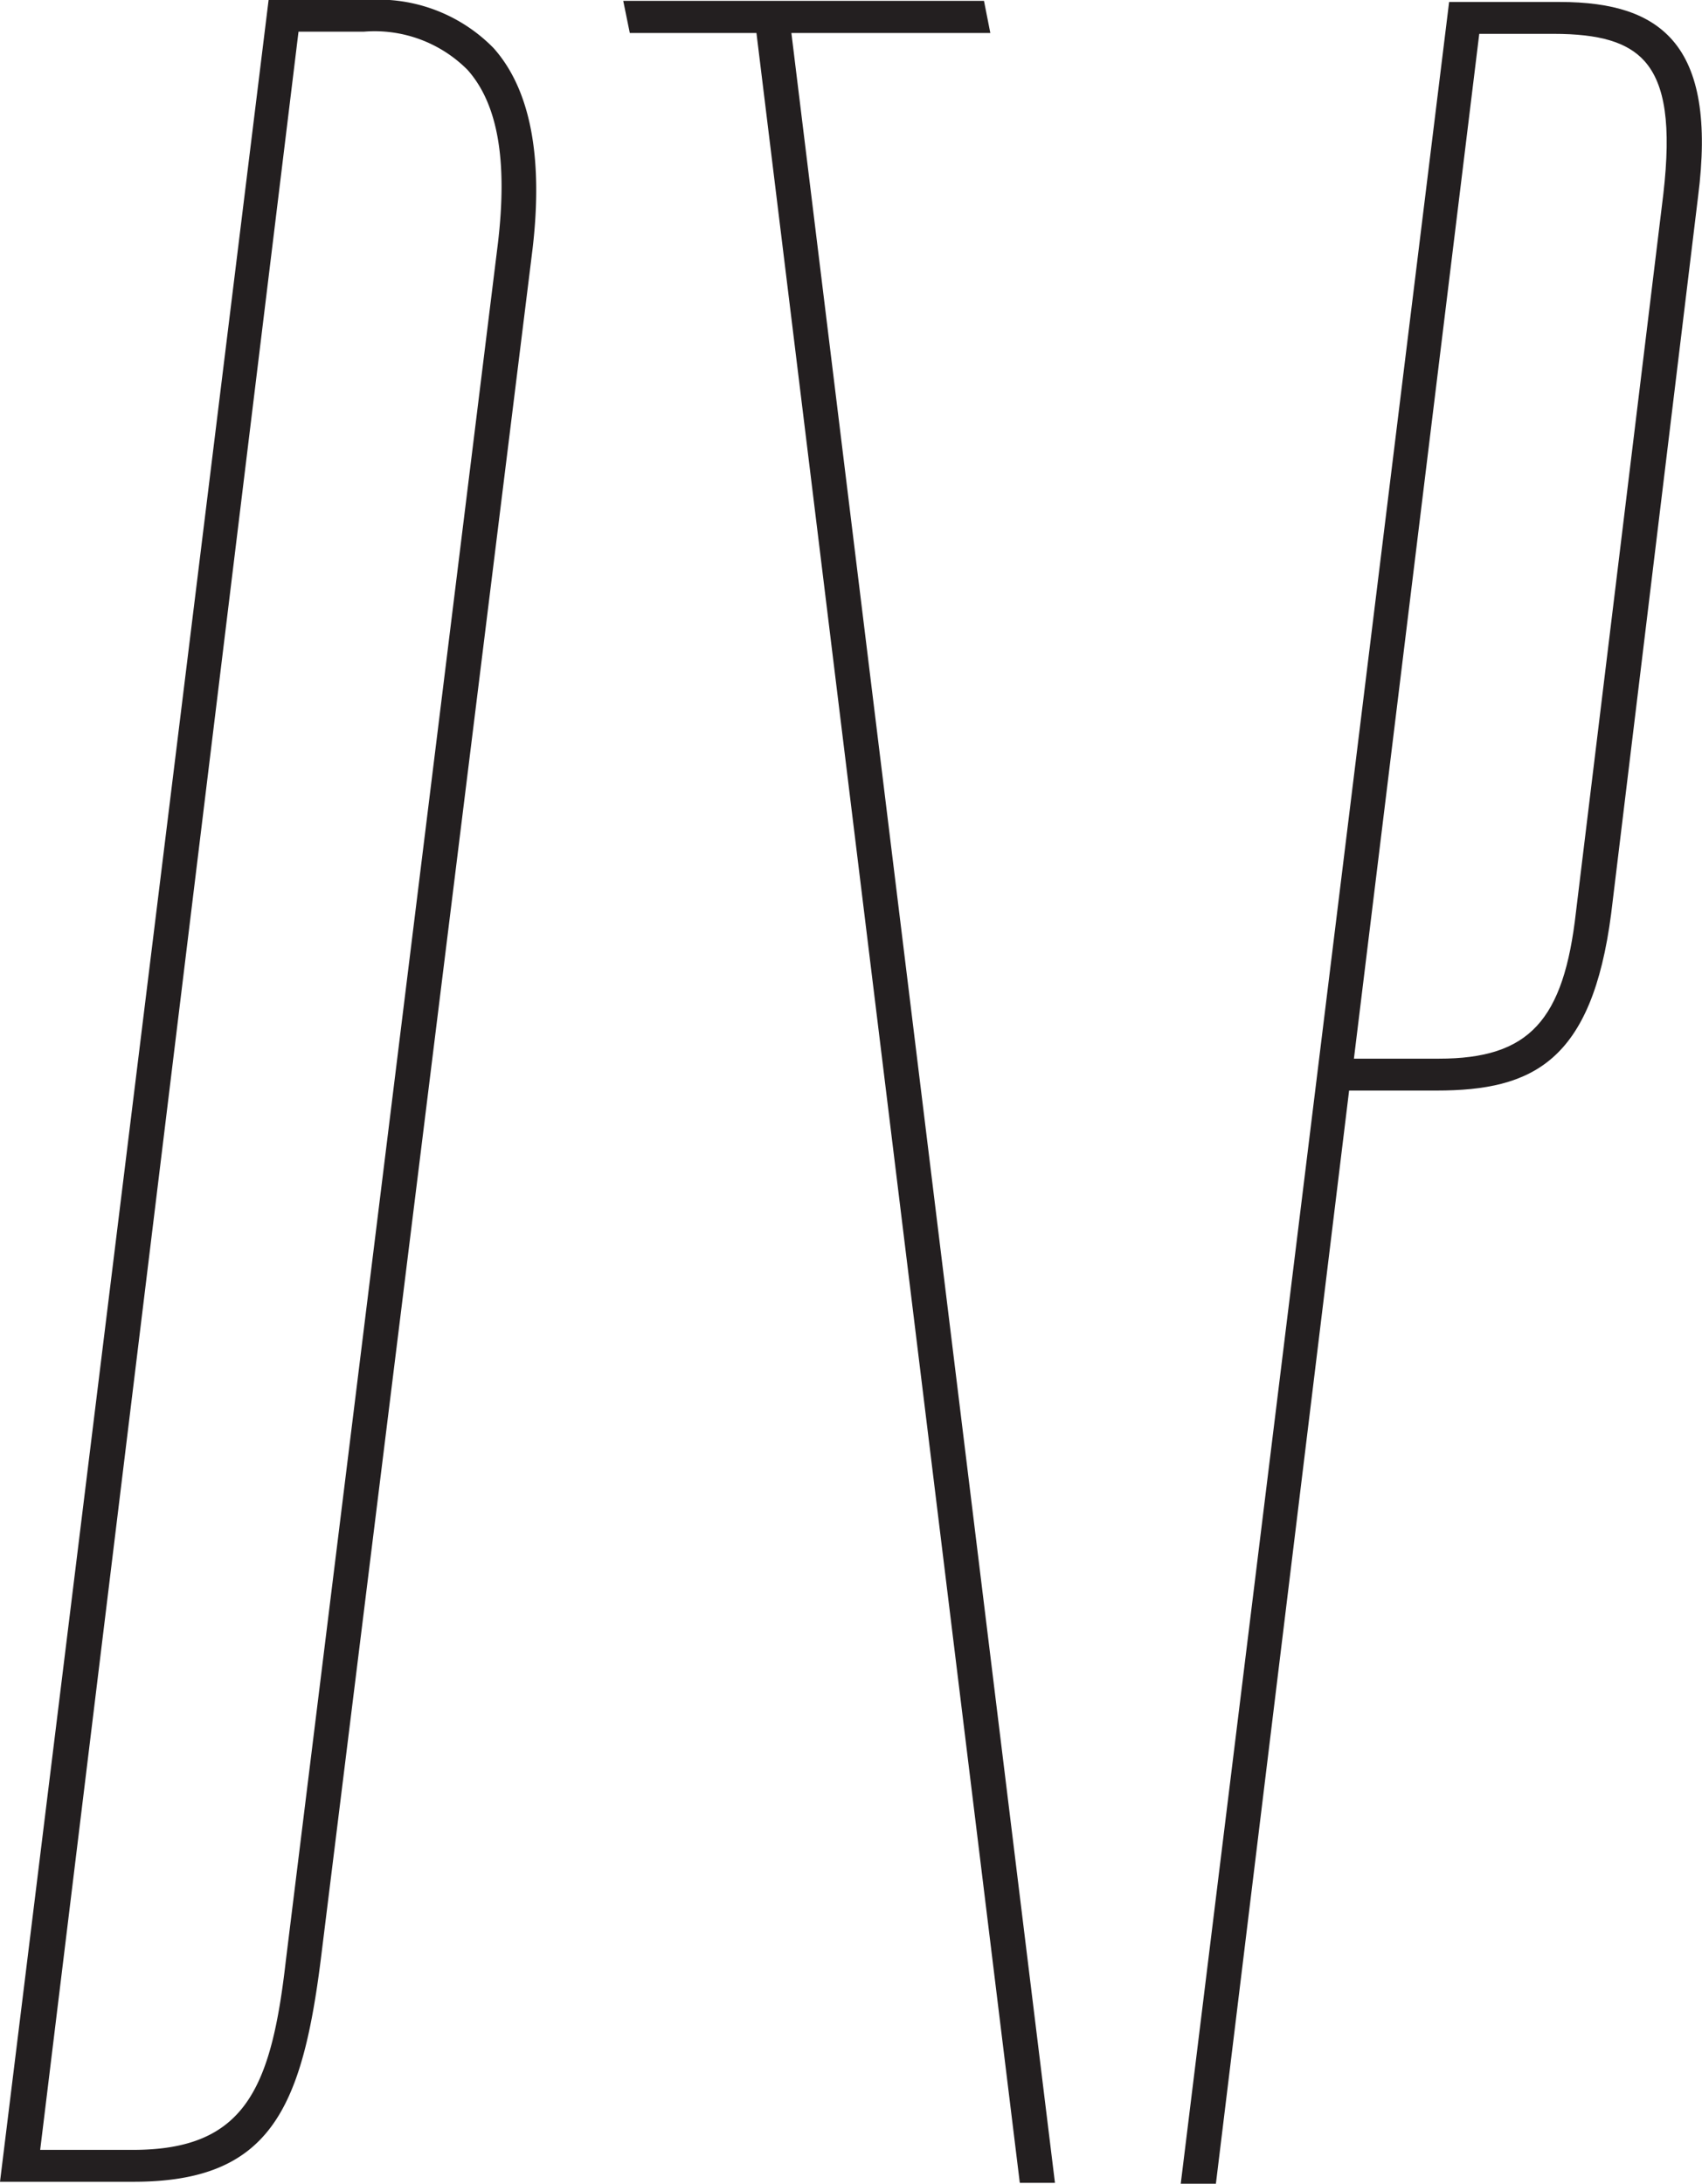
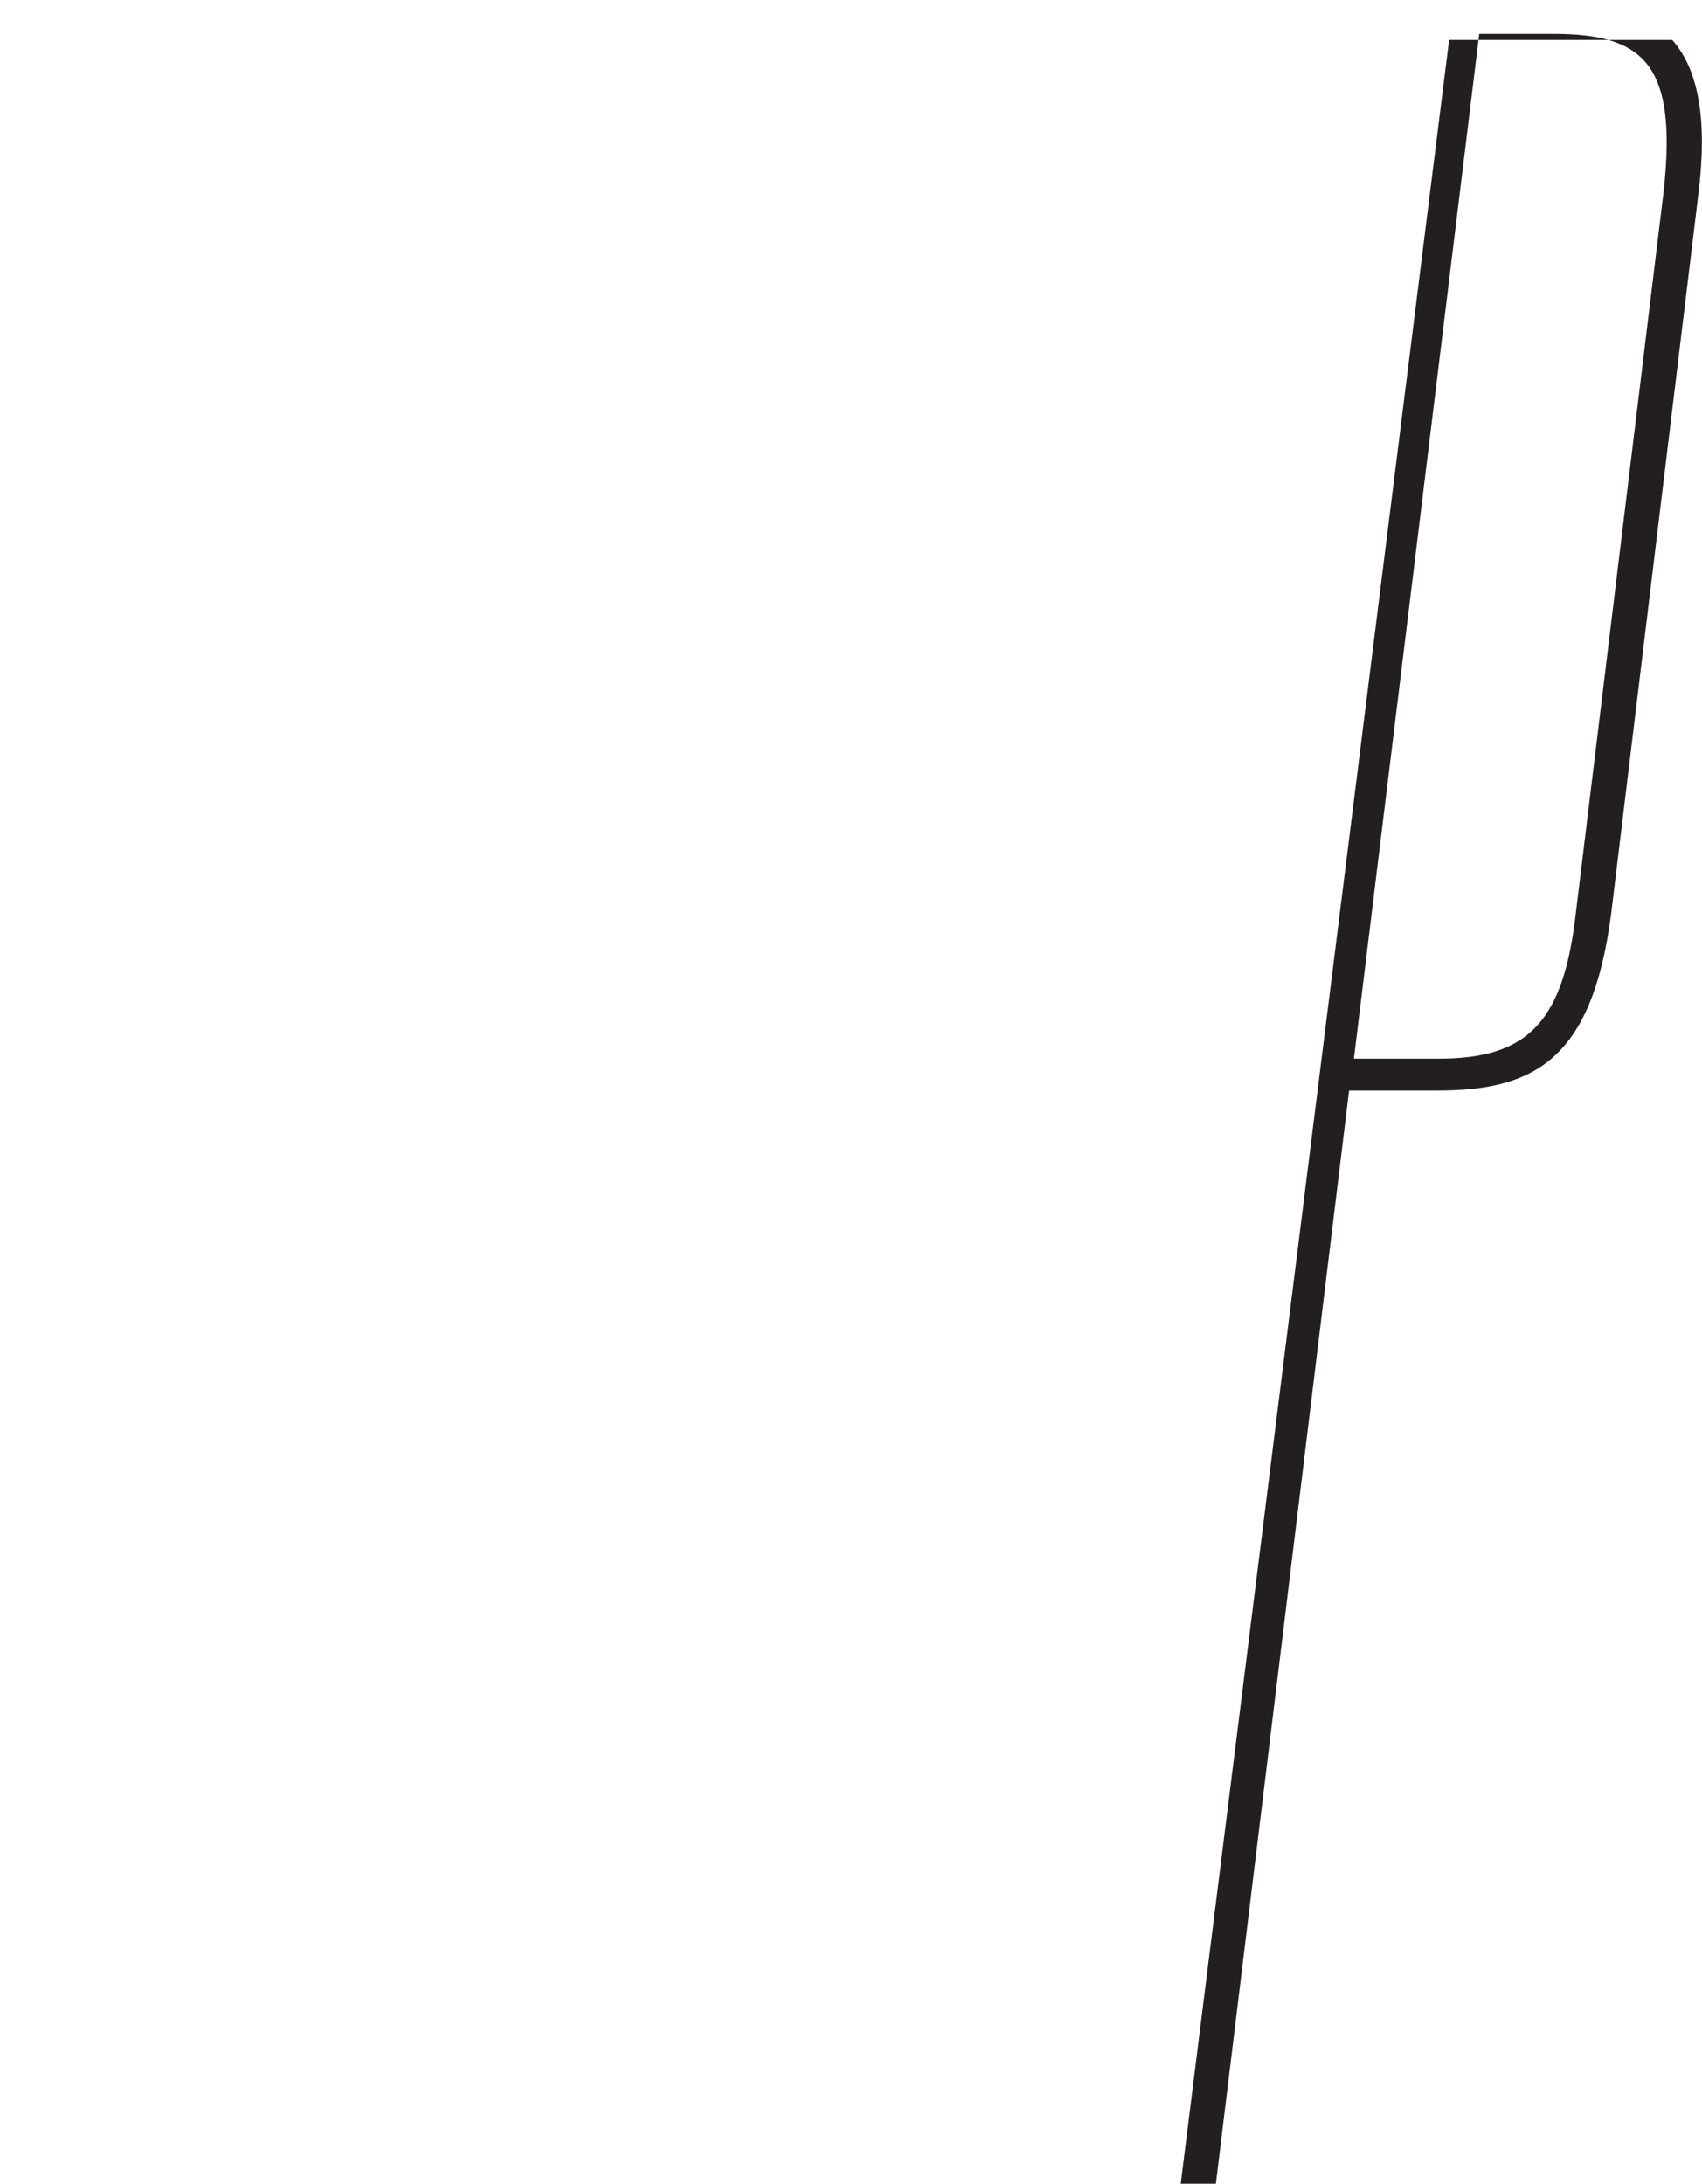
<svg xmlns="http://www.w3.org/2000/svg" viewBox="0 0 77.94 100">
  <defs>
    <style>.cls-1{fill:#231f20;}</style>
  </defs>
  <g id="Layer_2" data-name="Layer 2">
    <g id="Layer_1-2" data-name="Layer 1">
-       <polygon class="cls-1" points="45.35 1.51 45.06 0.04 28.54 0.04 28.84 1.51 34.64 1.51 46.7 99.96 48.31 99.96 36.24 1.51 45.35 1.51" />
-       <path class="cls-1" d="M16.8,0H12.3L0,99.91H6.12c6.2,0,7.7-3.28,8.57-10.18l9.7-78.35c.49-4.21-.11-7.3-1.79-9.18A7.39,7.39,0,0,0,16.8,0Zm6,11.15L13.09,89.78c-.67,5.88-1.88,8.67-7,8.67H1.84l11.83-97h3A6,6,0,0,1,21.41,3.2C22.8,4.76,23.25,7.36,22.8,11.15Z" />
-       <path class="cls-1" d="M76.58,1.83C75.53.64,73.89.09,71.42.09H66.36L54.07,100h1.61l6.1-50.06h4c4.4,0,7.12-1.32,8-8.1L77.76,9C78.2,5.57,77.81,3.23,76.58,1.83Zm-.41,7.05-4,32.87c-.56,5-2.15,6.73-6.28,6.73H62L67.74,1.55h3.4c2.11,0,3.39.38,4.17,1.25C76.26,3.87,76.53,5.74,76.17,8.88Z" />
+       <path class="cls-1" d="M76.58,1.83H66.36L54.07,100h1.61l6.1-50.06h4c4.4,0,7.12-1.32,8-8.1L77.76,9C78.2,5.57,77.81,3.23,76.58,1.83Zm-.41,7.05-4,32.87c-.56,5-2.15,6.73-6.28,6.73H62L67.74,1.55h3.4c2.11,0,3.39.38,4.17,1.25C76.26,3.87,76.53,5.74,76.17,8.88Z" />
    </g>
  </g>
</svg>